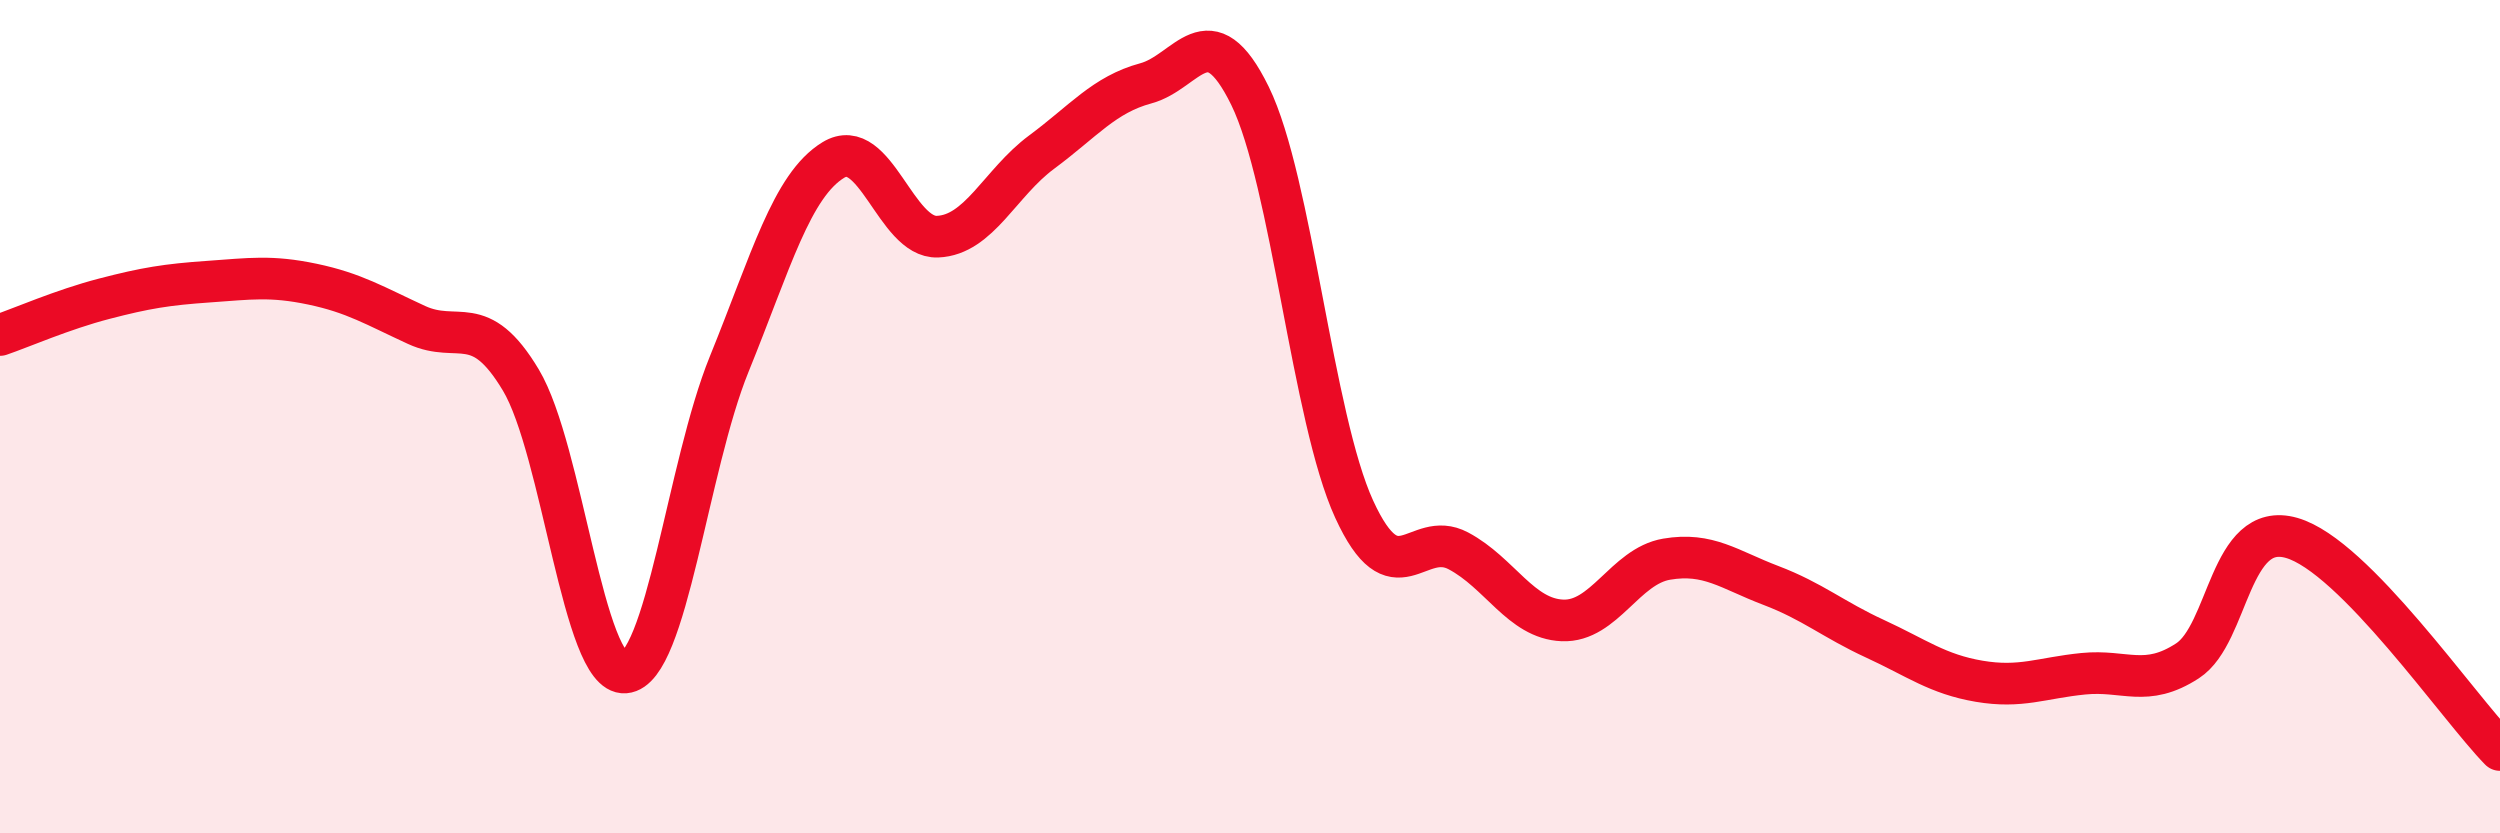
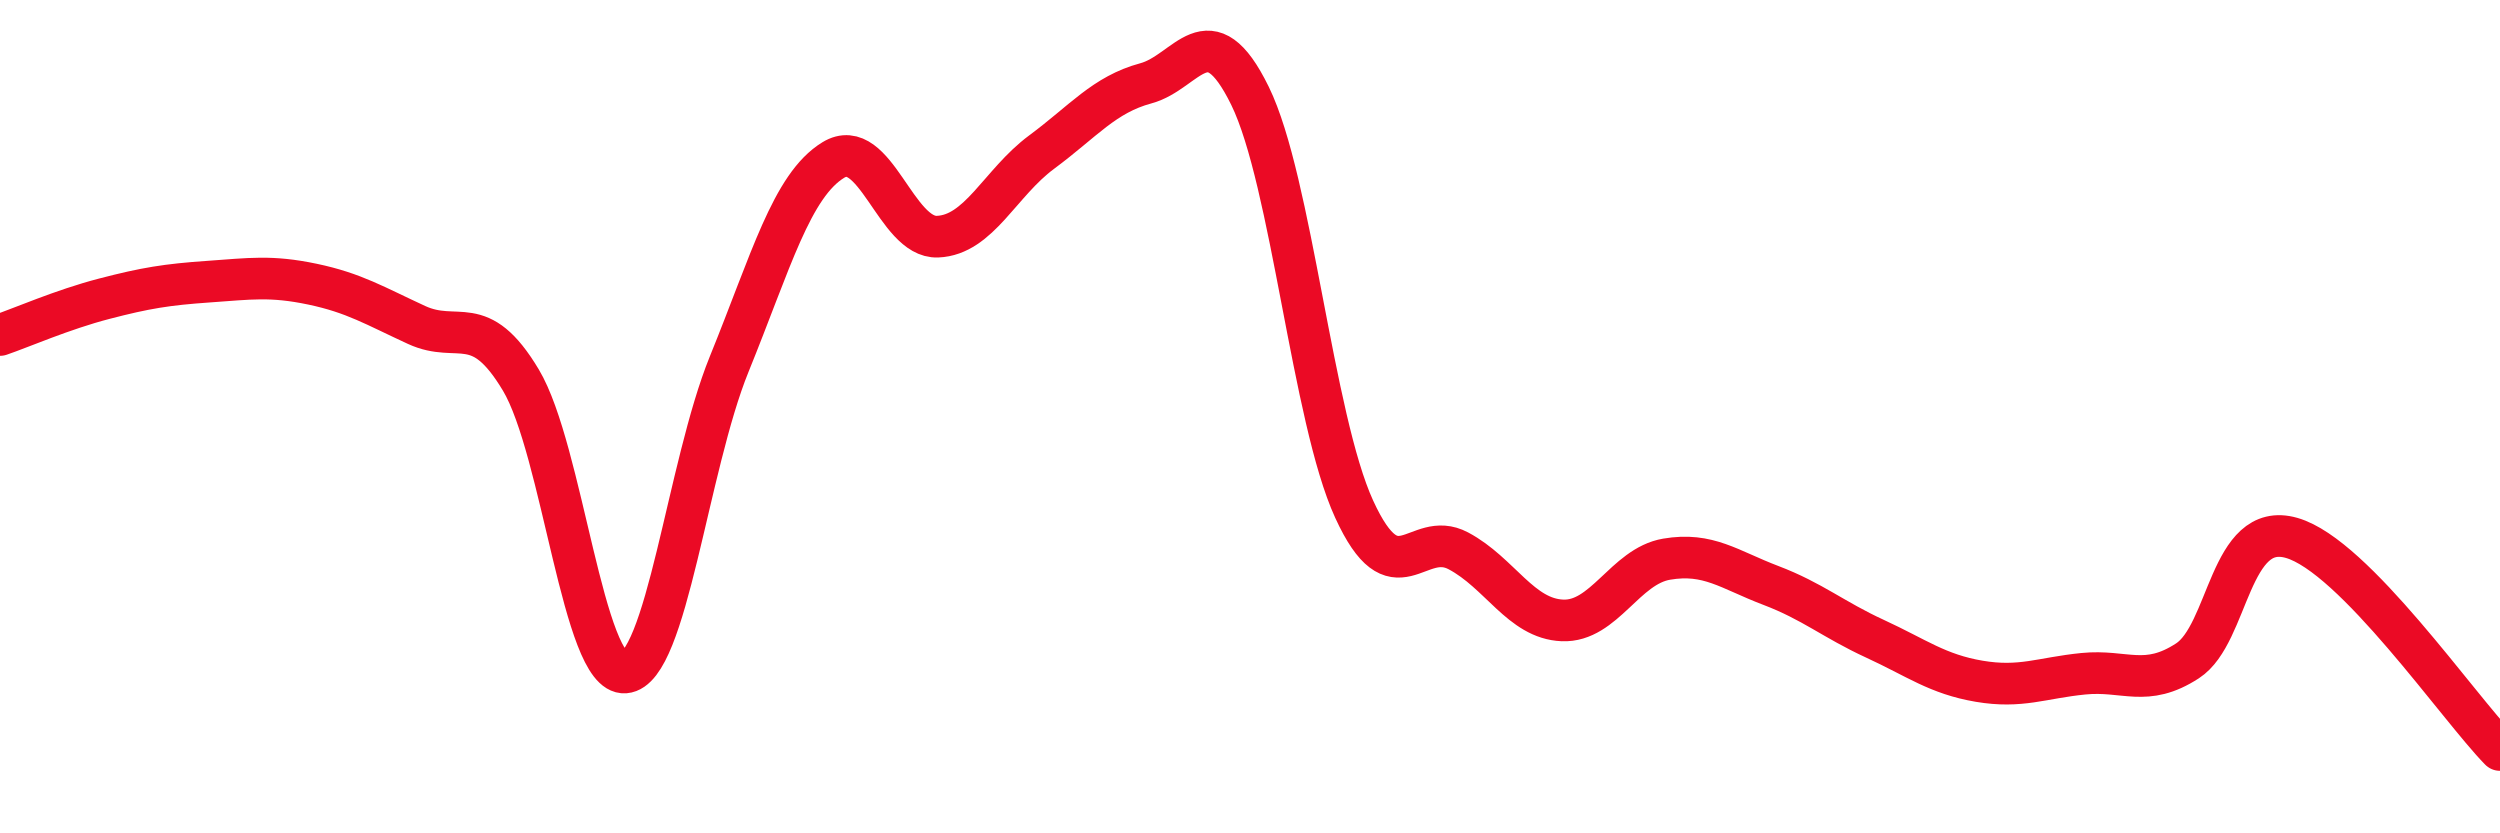
<svg xmlns="http://www.w3.org/2000/svg" width="60" height="20" viewBox="0 0 60 20">
-   <path d="M 0,8.04 C 0.5,7.87 1.5,7.43 2.5,7.17 C 3.5,6.91 4,6.83 5,6.76 C 6,6.69 6.5,6.61 7.5,6.82 C 8.5,7.03 9,7.34 10,7.8 C 11,8.26 11.5,7.45 12.5,9.12 C 13.5,10.79 14,16.22 15,16.14 C 16,16.06 16.5,11.2 17.5,8.74 C 18.5,6.28 19,4.45 20,3.84 C 21,3.23 21.5,5.72 22.5,5.68 C 23.5,5.64 24,4.39 25,3.65 C 26,2.91 26.5,2.27 27.5,2 C 28.5,1.73 29,0.26 30,2.3 C 31,4.34 31.5,10.04 32.5,12.22 C 33.5,14.4 34,12.69 35,13.22 C 36,13.75 36.5,14.85 37.5,14.89 C 38.5,14.93 39,13.59 40,13.42 C 41,13.25 41.5,13.67 42.5,14.05 C 43.5,14.43 44,14.87 45,15.33 C 46,15.79 46.5,16.18 47.5,16.35 C 48.5,16.52 49,16.27 50,16.17 C 51,16.07 51.5,16.51 52.5,15.86 C 53.5,15.21 53.5,12.48 55,12.91 C 56.5,13.34 59,16.98 60,18L60 20L0 20Z" fill="#EB0A25" opacity="0.1" stroke-linecap="round" stroke-linejoin="round" />
  <path d="M 0,8.04 C 0.5,7.87 1.5,7.43 2.5,7.17 C 3.5,6.91 4,6.83 5,6.76 C 6,6.69 6.5,6.61 7.5,6.82 C 8.5,7.03 9,7.34 10,7.8 C 11,8.26 11.5,7.45 12.5,9.12 C 13.5,10.79 14,16.22 15,16.14 C 16,16.06 16.5,11.2 17.5,8.74 C 18.5,6.28 19,4.45 20,3.84 C 21,3.23 21.5,5.72 22.5,5.68 C 23.5,5.64 24,4.39 25,3.65 C 26,2.91 26.5,2.27 27.5,2 C 28.5,1.73 29,0.26 30,2.3 C 31,4.34 31.5,10.04 32.5,12.22 C 33.5,14.4 34,12.69 35,13.22 C 36,13.75 36.5,14.85 37.5,14.89 C 38.5,14.93 39,13.59 40,13.42 C 41,13.25 41.5,13.67 42.5,14.05 C 43.5,14.43 44,14.87 45,15.33 C 46,15.79 46.5,16.18 47.5,16.35 C 48.5,16.52 49,16.27 50,16.17 C 51,16.07 51.5,16.51 52.5,15.86 C 53.5,15.21 53.5,12.48 55,12.91 C 56.5,13.34 59,16.98 60,18" stroke="#EB0A25" stroke-width="1" fill="none" stroke-linecap="round" stroke-linejoin="round" />
</svg>